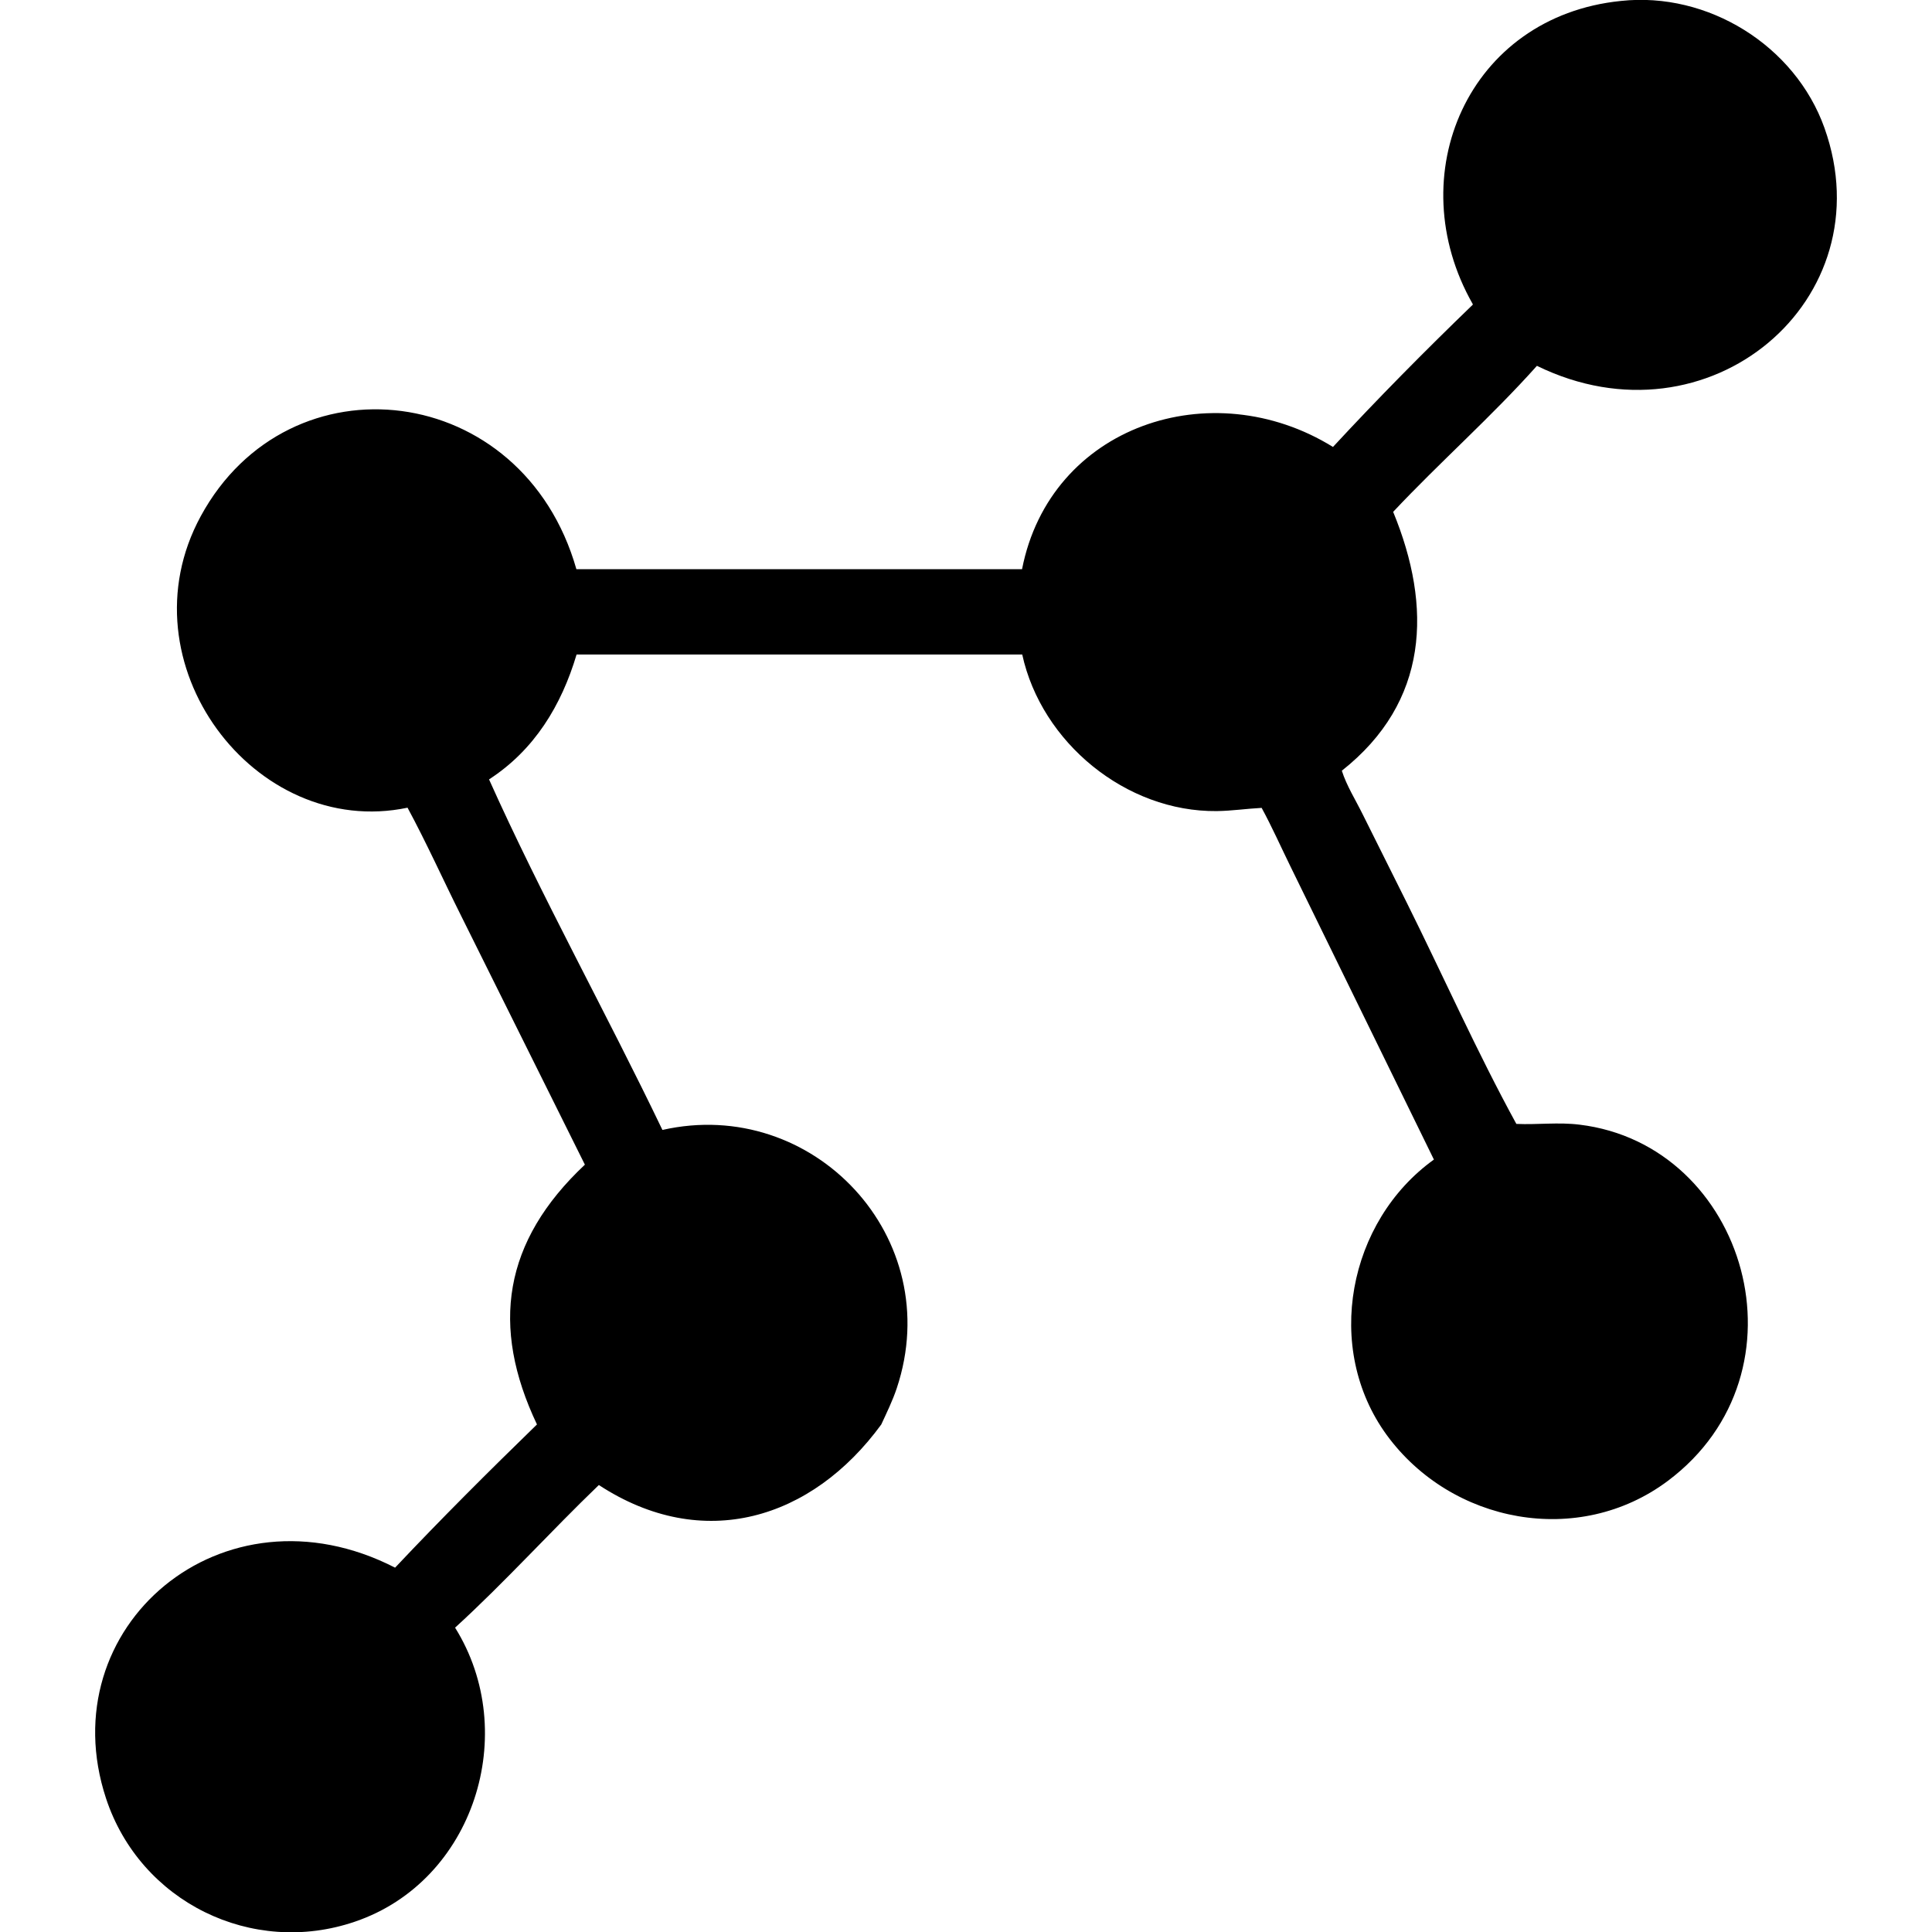
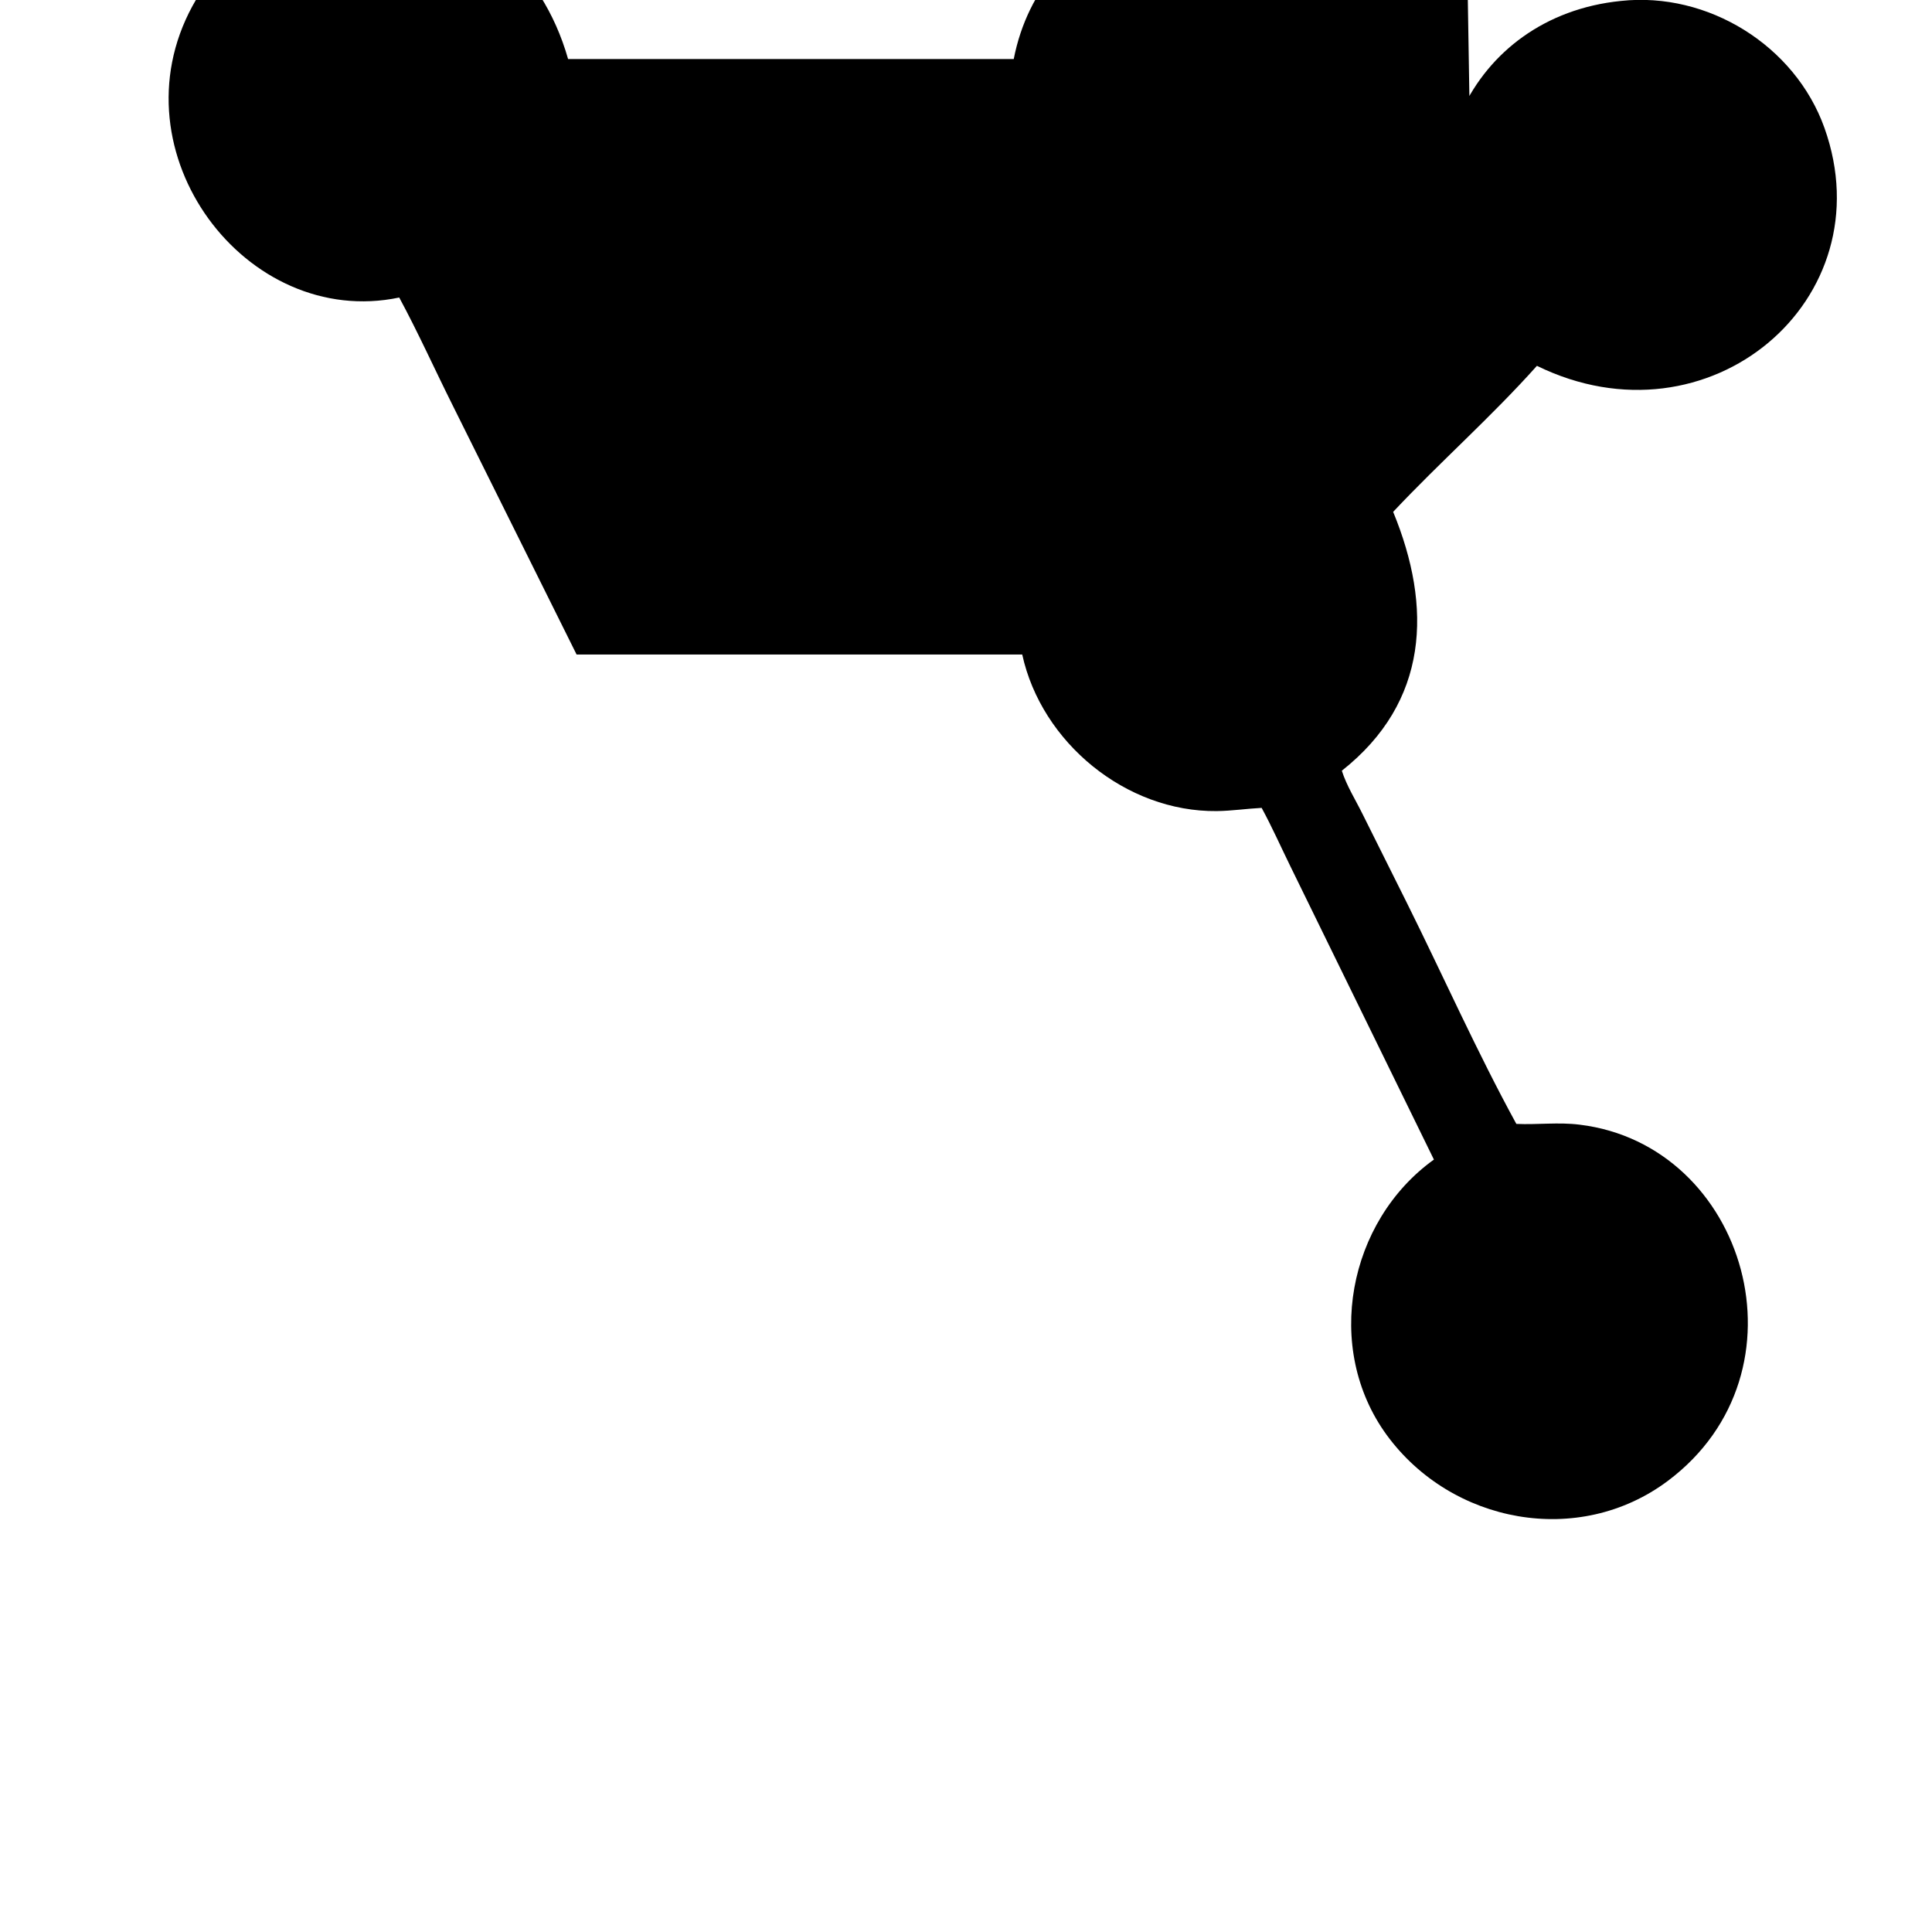
<svg xmlns="http://www.w3.org/2000/svg" id="Layer_1" version="1.1" viewBox="0 0 1024 1024">
-   <path d="M780.6,161.2c-38.9-68.3-2.4-152.5,78.5-160.7,46.1-5,92.3,23.6,107.9,67.3,32.5,91.1-61.3,170.7-152.4,126.1-24.1,27-51.4,51-76.2,77.4,20.8,50.5,19,100.7-27.2,137.2,2.5,7.9,7.3,15.5,11,23l23.4,46.9c19.4,39,37.2,79.1,58.1,117.3,11.2.5,22.3-1,33.5.4,88.4,10.7,123.9,131,46.8,188.8-47.3,35.4-114.7,22.6-149-24.3-33.6-46.1-20.5-113.3,25-146l-76-155.3c-5.1-10.4-9.8-21-15.3-31.1-7.9.4-15.8,1.6-23.8,1.7-48.1.5-92.9-36.3-103.1-83h-236.2c-8,26.9-22.3,50.6-46.4,66.2,27.8,62,62.3,124.1,91.9,185.8,79.8-18.1,150.8,57,124.2,136.9-2.2,6.6-5.3,12.9-8.2,19.2-36.7,50.3-94.5,68.2-149.7,32.1-25.8,24.8-49.8,51.5-76.2,75.6,34.8,55.7,10.1,134.3-53,155.8-54.6,18.7-113.9-10.4-132-65.3-29.9-90.7,61.6-169.3,153.2-122.3,24.4-25.9,49.7-51.1,75.2-75.9-24.7-52.1-17.9-97,25.4-137.7l-65.7-132.1c-9.5-19-18.2-38.4-28.3-57.1-81,17-151.9-76.7-109.6-154.5,46.9-86.3,170.7-71.7,199.1,28.1h236.2c14.9-76.1,100.5-104.6,164.8-64.8,23.8-25.7,48.9-51.1,74.1-75.4Z" />
+   <path d="M780.6,161.2c-38.9-68.3-2.4-152.5,78.5-160.7,46.1-5,92.3,23.6,107.9,67.3,32.5,91.1-61.3,170.7-152.4,126.1-24.1,27-51.4,51-76.2,77.4,20.8,50.5,19,100.7-27.2,137.2,2.5,7.9,7.3,15.5,11,23l23.4,46.9c19.4,39,37.2,79.1,58.1,117.3,11.2.5,22.3-1,33.5.4,88.4,10.7,123.9,131,46.8,188.8-47.3,35.4-114.7,22.6-149-24.3-33.6-46.1-20.5-113.3,25-146l-76-155.3c-5.1-10.4-9.8-21-15.3-31.1-7.9.4-15.8,1.6-23.8,1.7-48.1.5-92.9-36.3-103.1-83h-236.2l-65.7-132.1c-9.5-19-18.2-38.4-28.3-57.1-81,17-151.9-76.7-109.6-154.5,46.9-86.3,170.7-71.7,199.1,28.1h236.2c14.9-76.1,100.5-104.6,164.8-64.8,23.8-25.7,48.9-51.1,74.1-75.4Z" />
</svg>